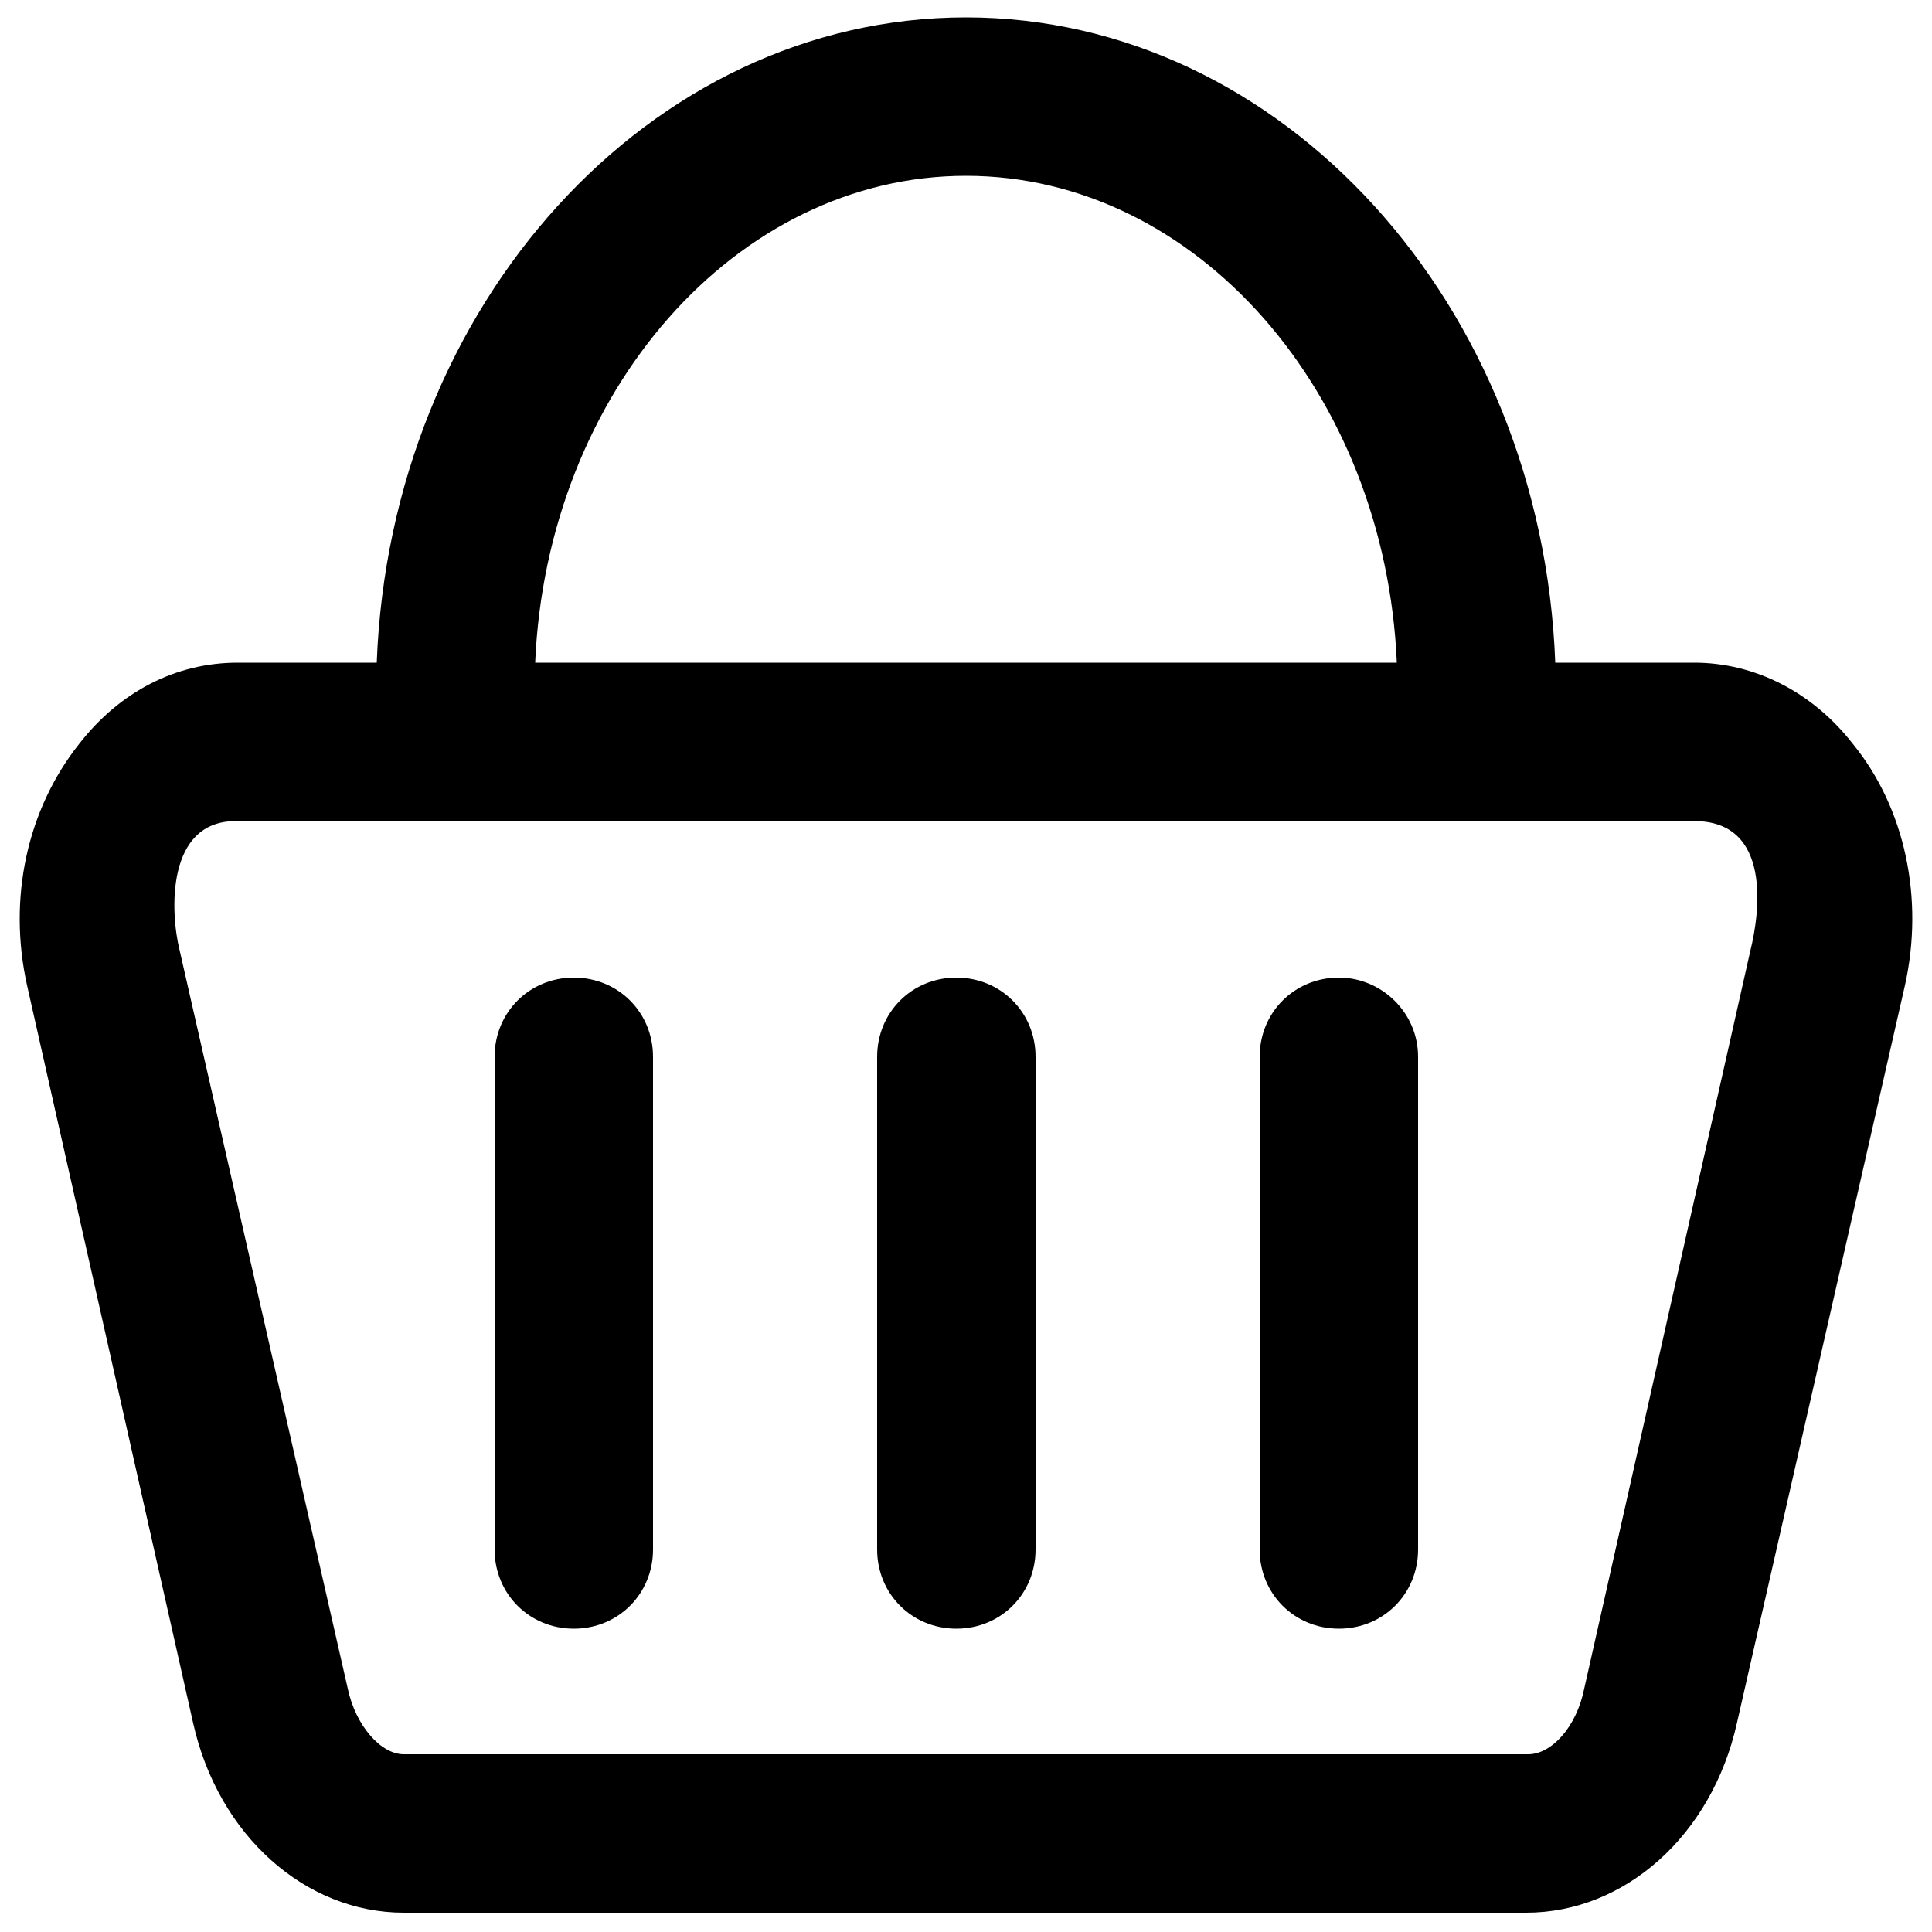
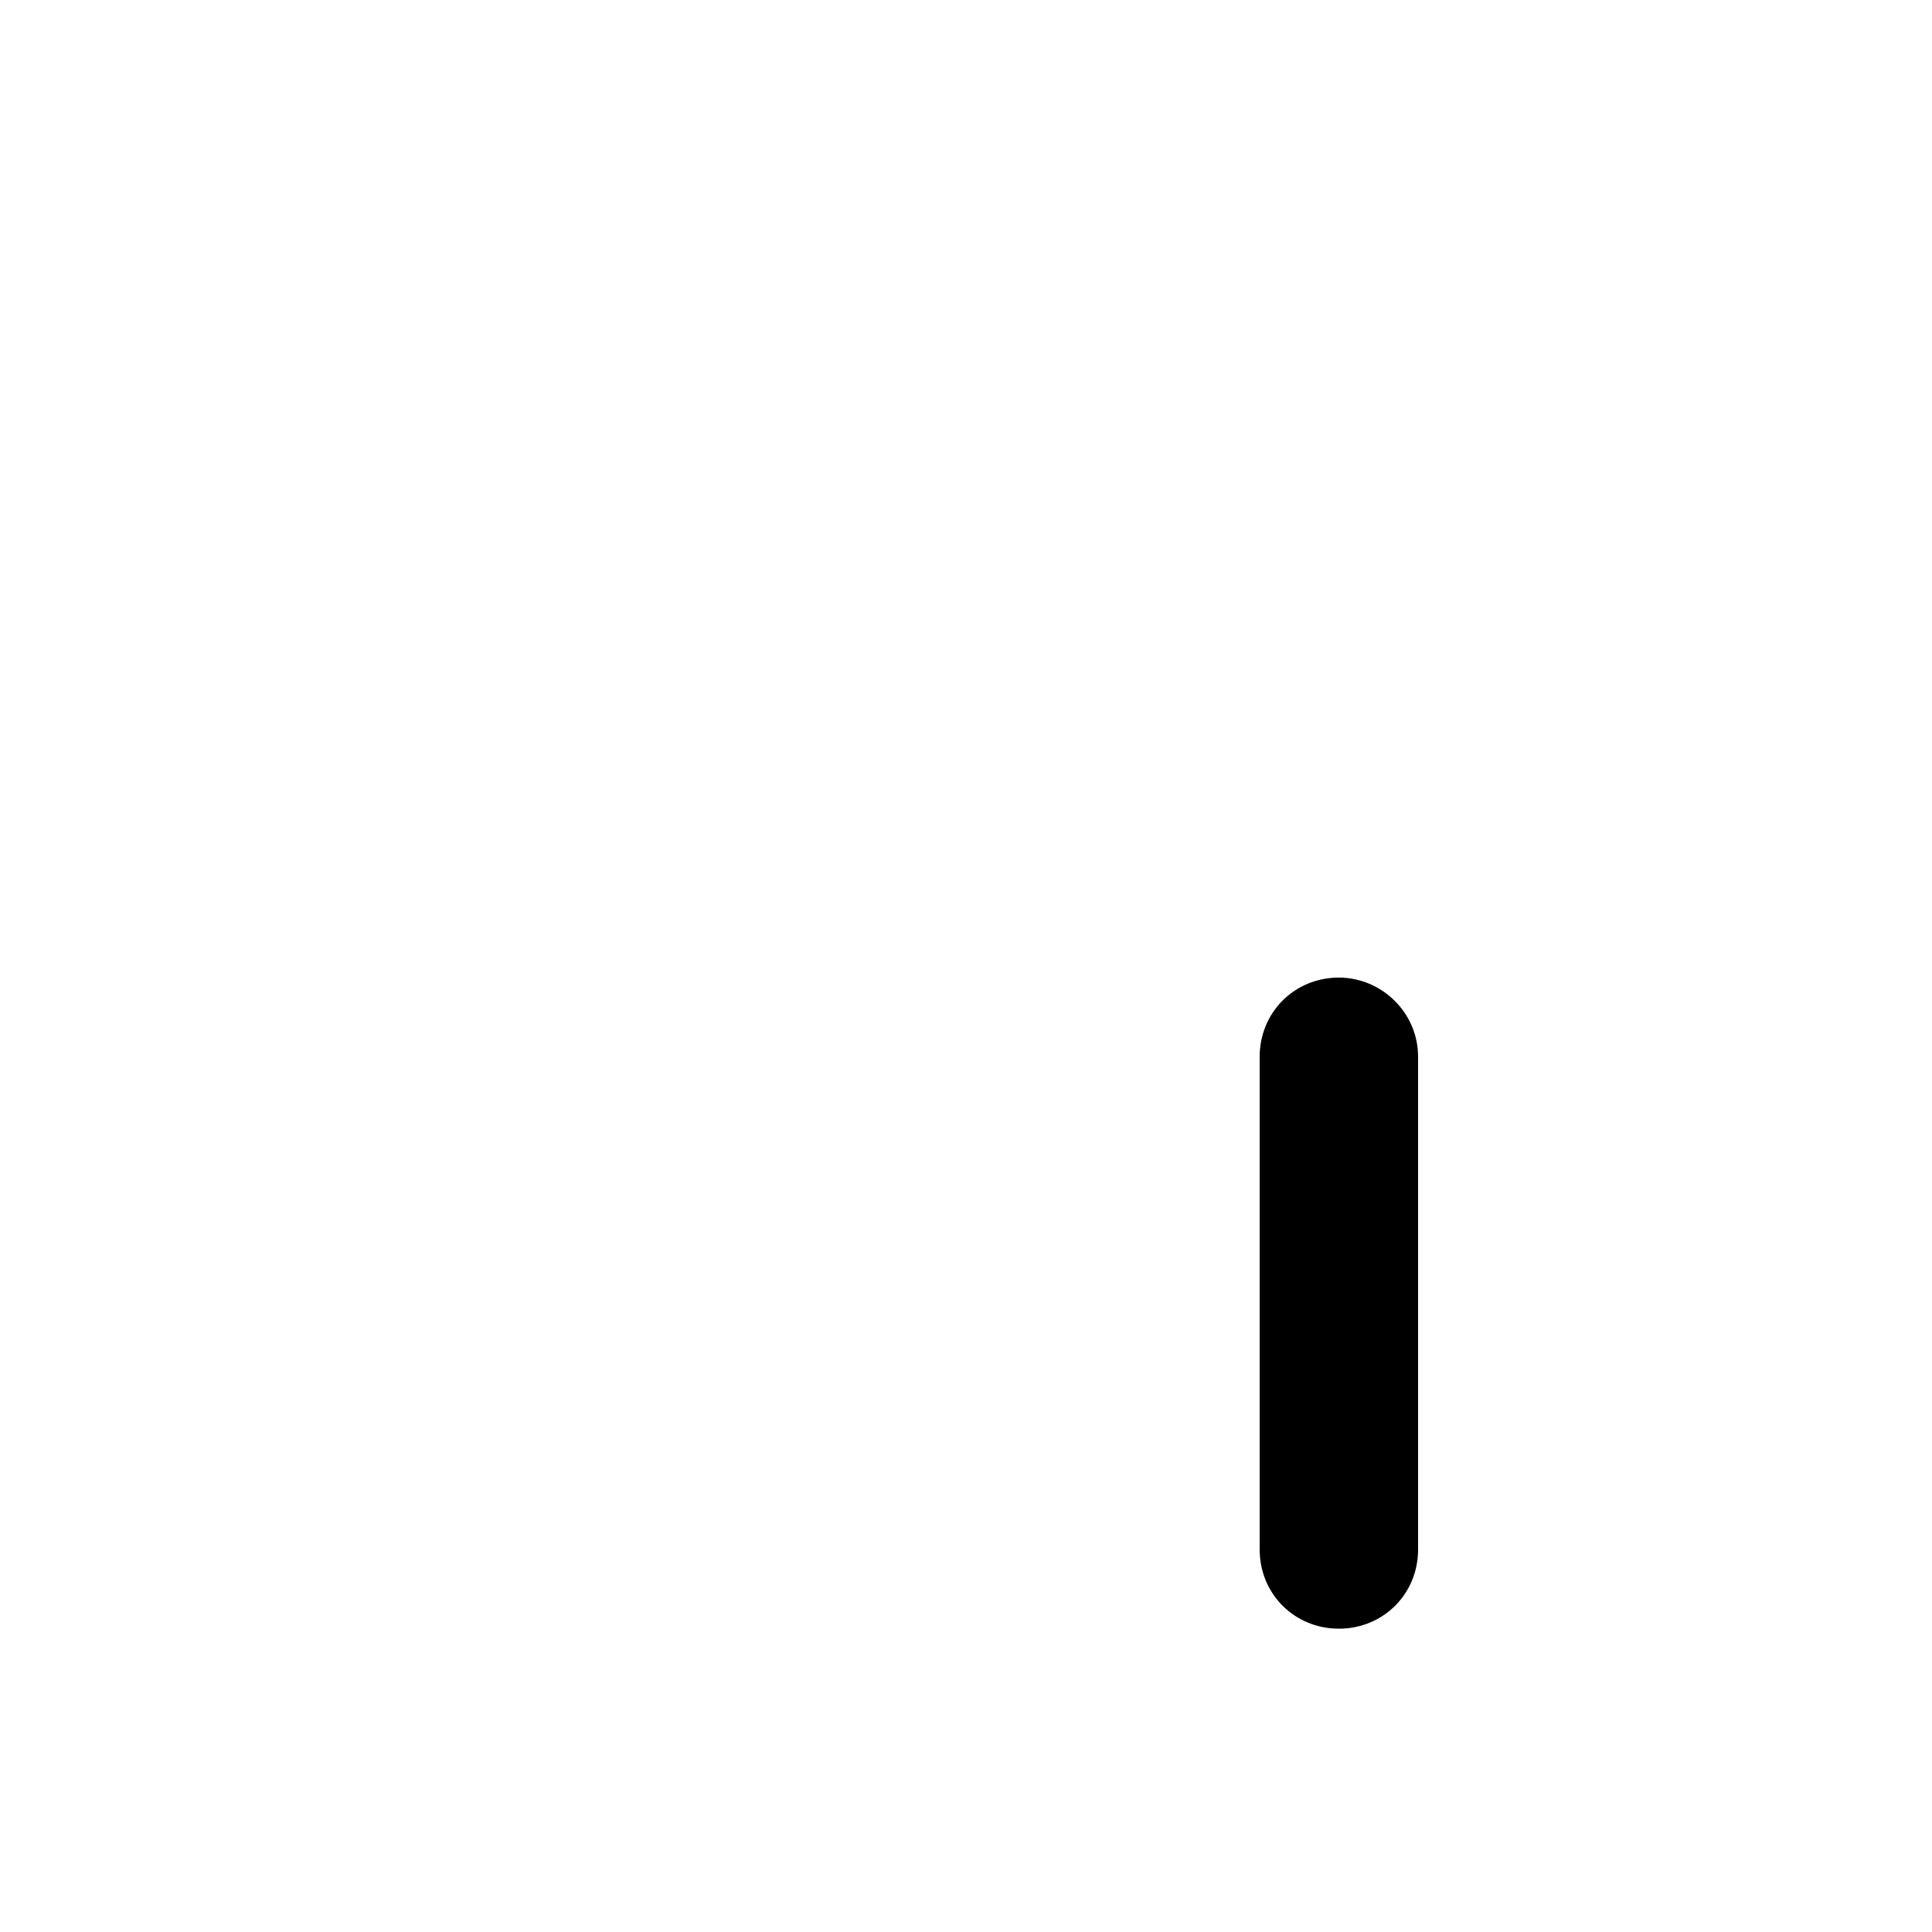
<svg xmlns="http://www.w3.org/2000/svg" version="1.1" id="Layer_1" x="0px" y="0px" viewBox="0 0 100 100" style="enable-background:new 0 0 100 100;" xml:space="preserve">
  <g>
    <g>
-       <path d="M95.9,38.5c-2.1-2.7-5.1-4.2-8.2-4.2h-7.2C79.8,15.8,66.4,0.9,50,0.9S20.2,15.8,19.5,34.3h-7.2c-3.2,0-6.1,1.5-8.2,4.2    c-2.7,3.4-3.7,8-2.7,12.5L10,89.2c1.3,5.8,5.8,9.8,10.9,9.8H79c5.1,0,9.6-4,10.9-9.8L98.6,51C99.6,46.5,98.6,41.8,95.9,38.5    L95.9,38.5z M50,9.1c11.9,0,21.7,11.2,22.3,25.2H27.7C28.3,20.3,38.1,9.1,50,9.1z M90.6,49.2L82,87.4c-0.4,2-1.7,3.4-2.9,3.4H20.9    c-1.2,0-2.5-1.5-2.9-3.4L9.3,49.2c-0.5-2-0.7-6.7,2.9-6.7h75.5C91.7,42.5,91.1,47.2,90.6,49.2L90.6,49.2z" />
-       <path d="M29.7,50.6c-2.3,0-4.1,1.8-4.1,4.1v25.5c0,2.3,1.8,4.1,4.1,4.1c2.3,0,4.1-1.8,4.1-4.1V54.7C33.8,52.4,32,50.6,29.7,50.6z" />
-       <path d="M49.5,50.6c-2.3,0-4.1,1.8-4.1,4.1v25.5c0,2.3,1.8,4.1,4.1,4.1s4.1-1.8,4.1-4.1V54.7C53.6,52.4,51.8,50.6,49.5,50.6z" />
      <path d="M69.3,50.6c-2.3,0-4.1,1.8-4.1,4.1v25.5c0,2.3,1.8,4.1,4.1,4.1c2.3,0,4.1-1.8,4.1-4.1V54.7C73.4,52.4,71.5,50.6,69.3,50.6    z" />
    </g>
  </g>
</svg>